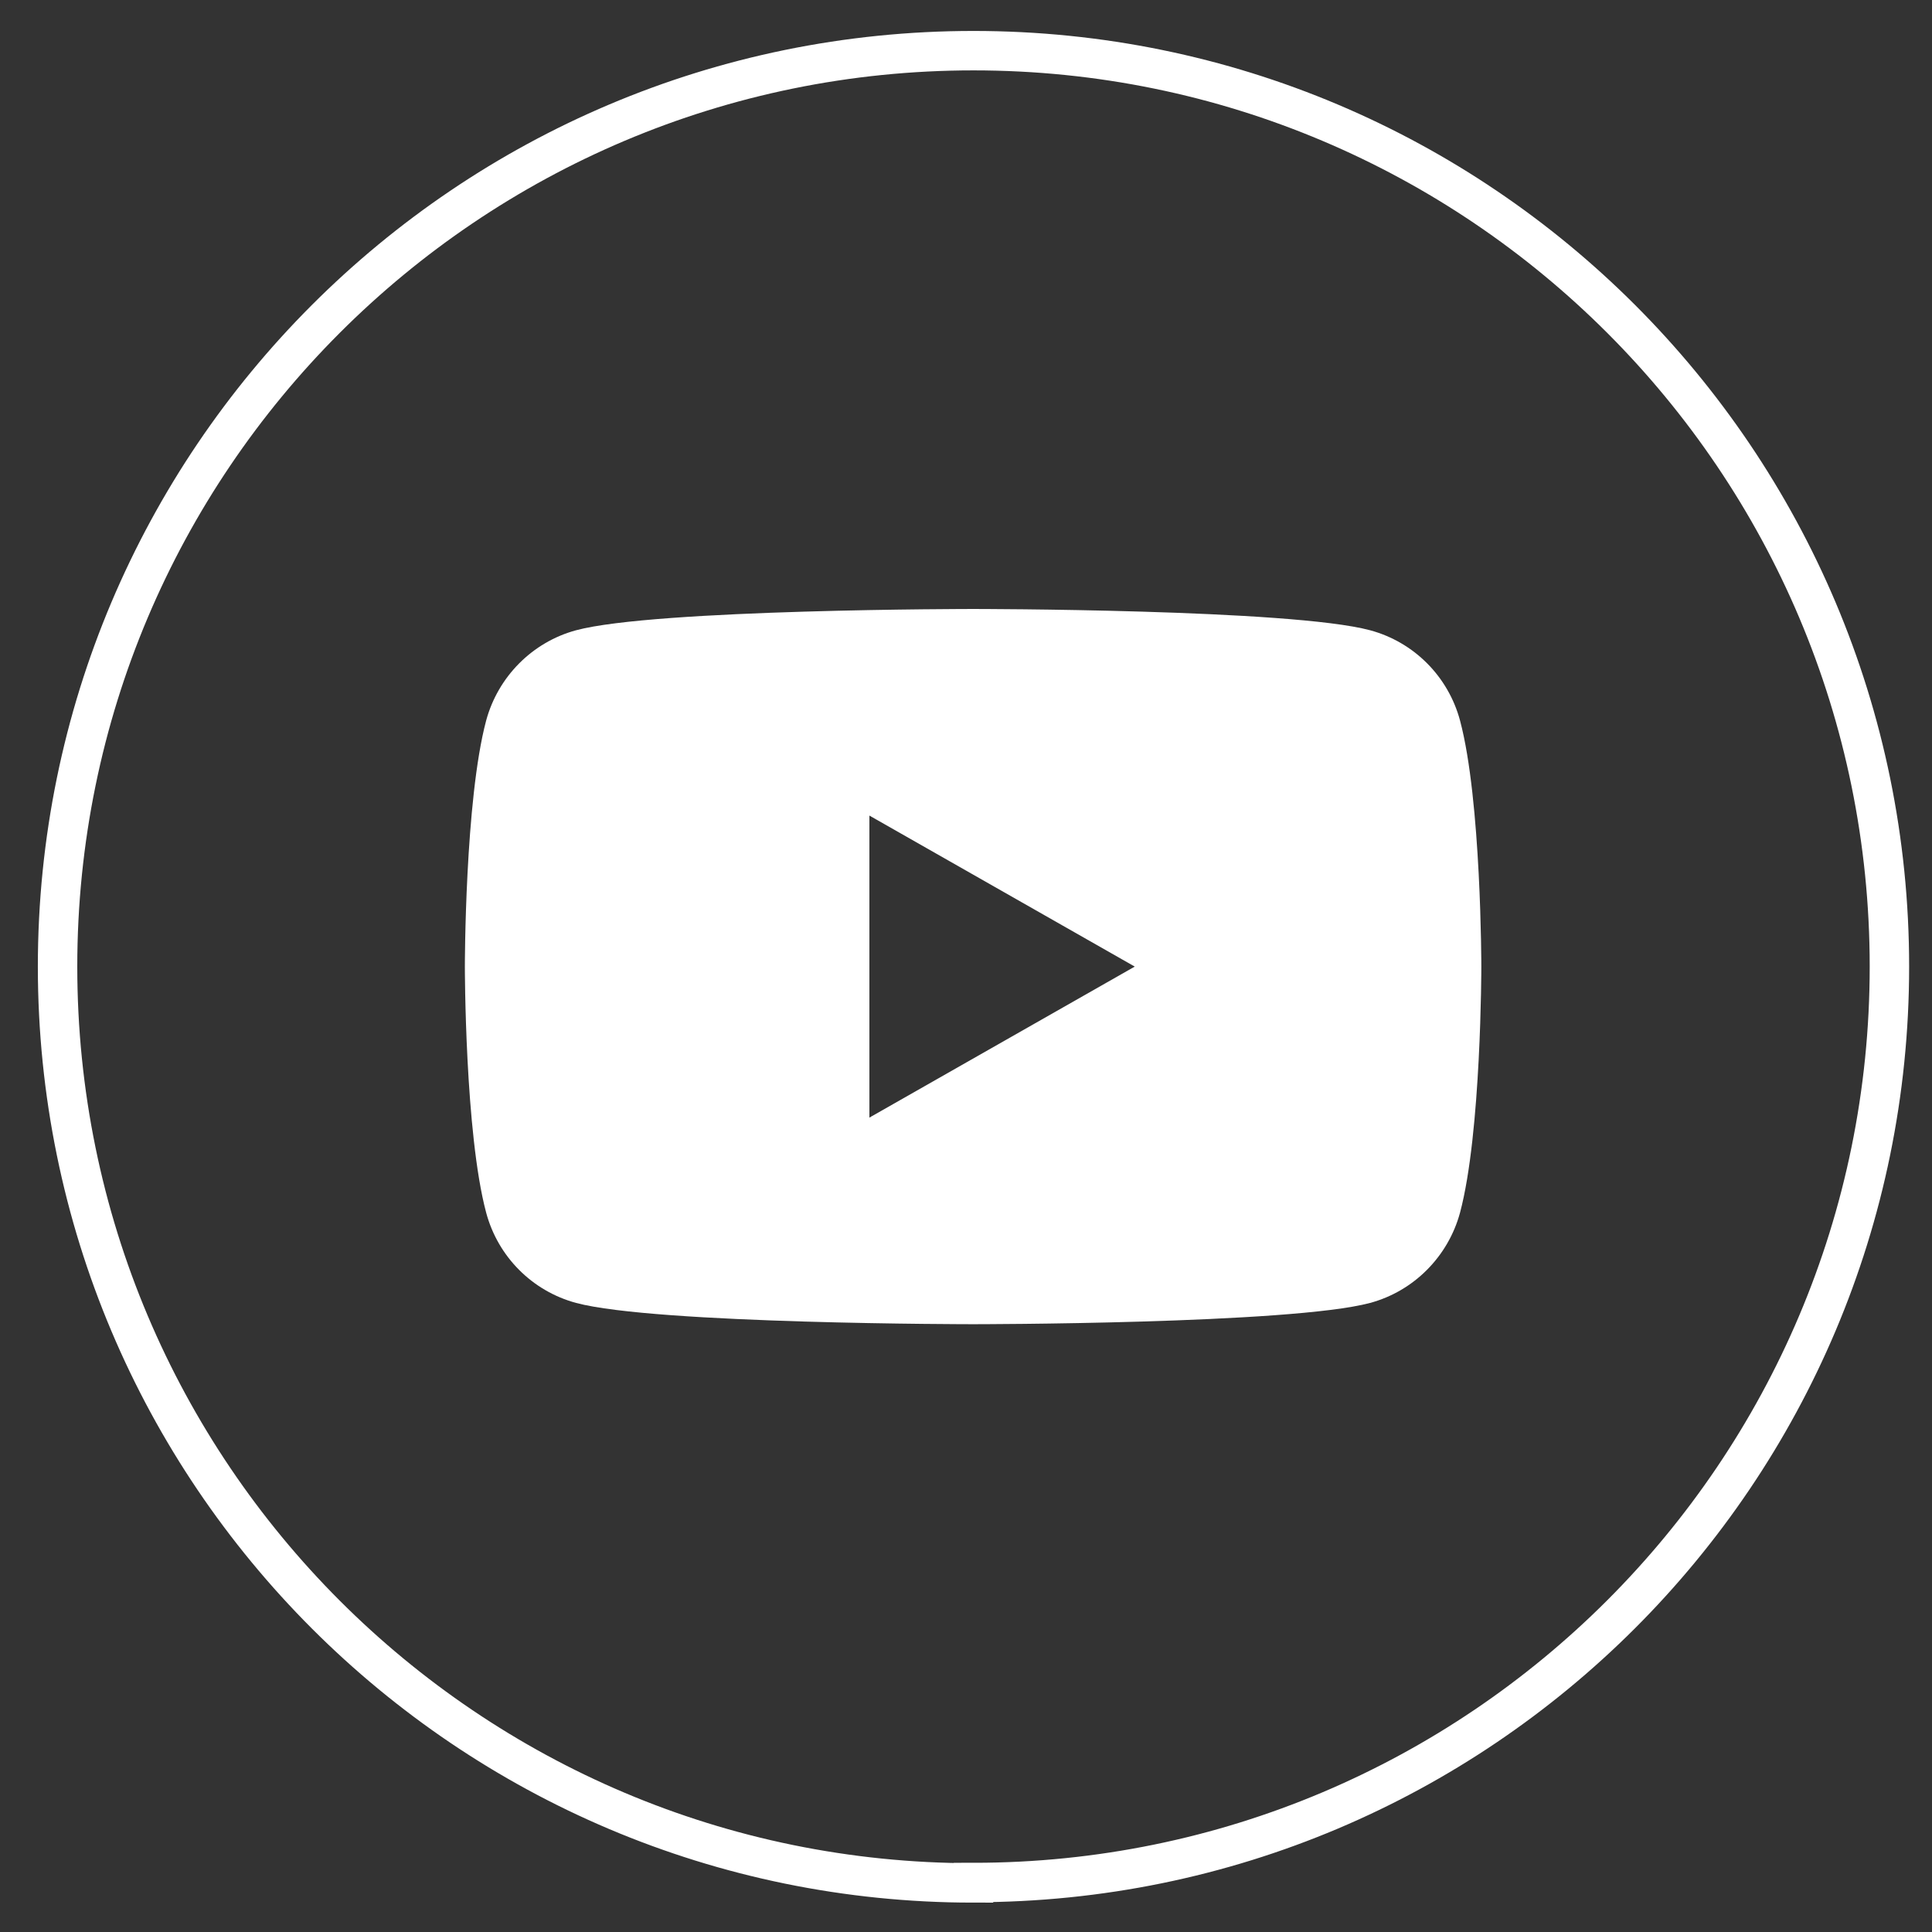
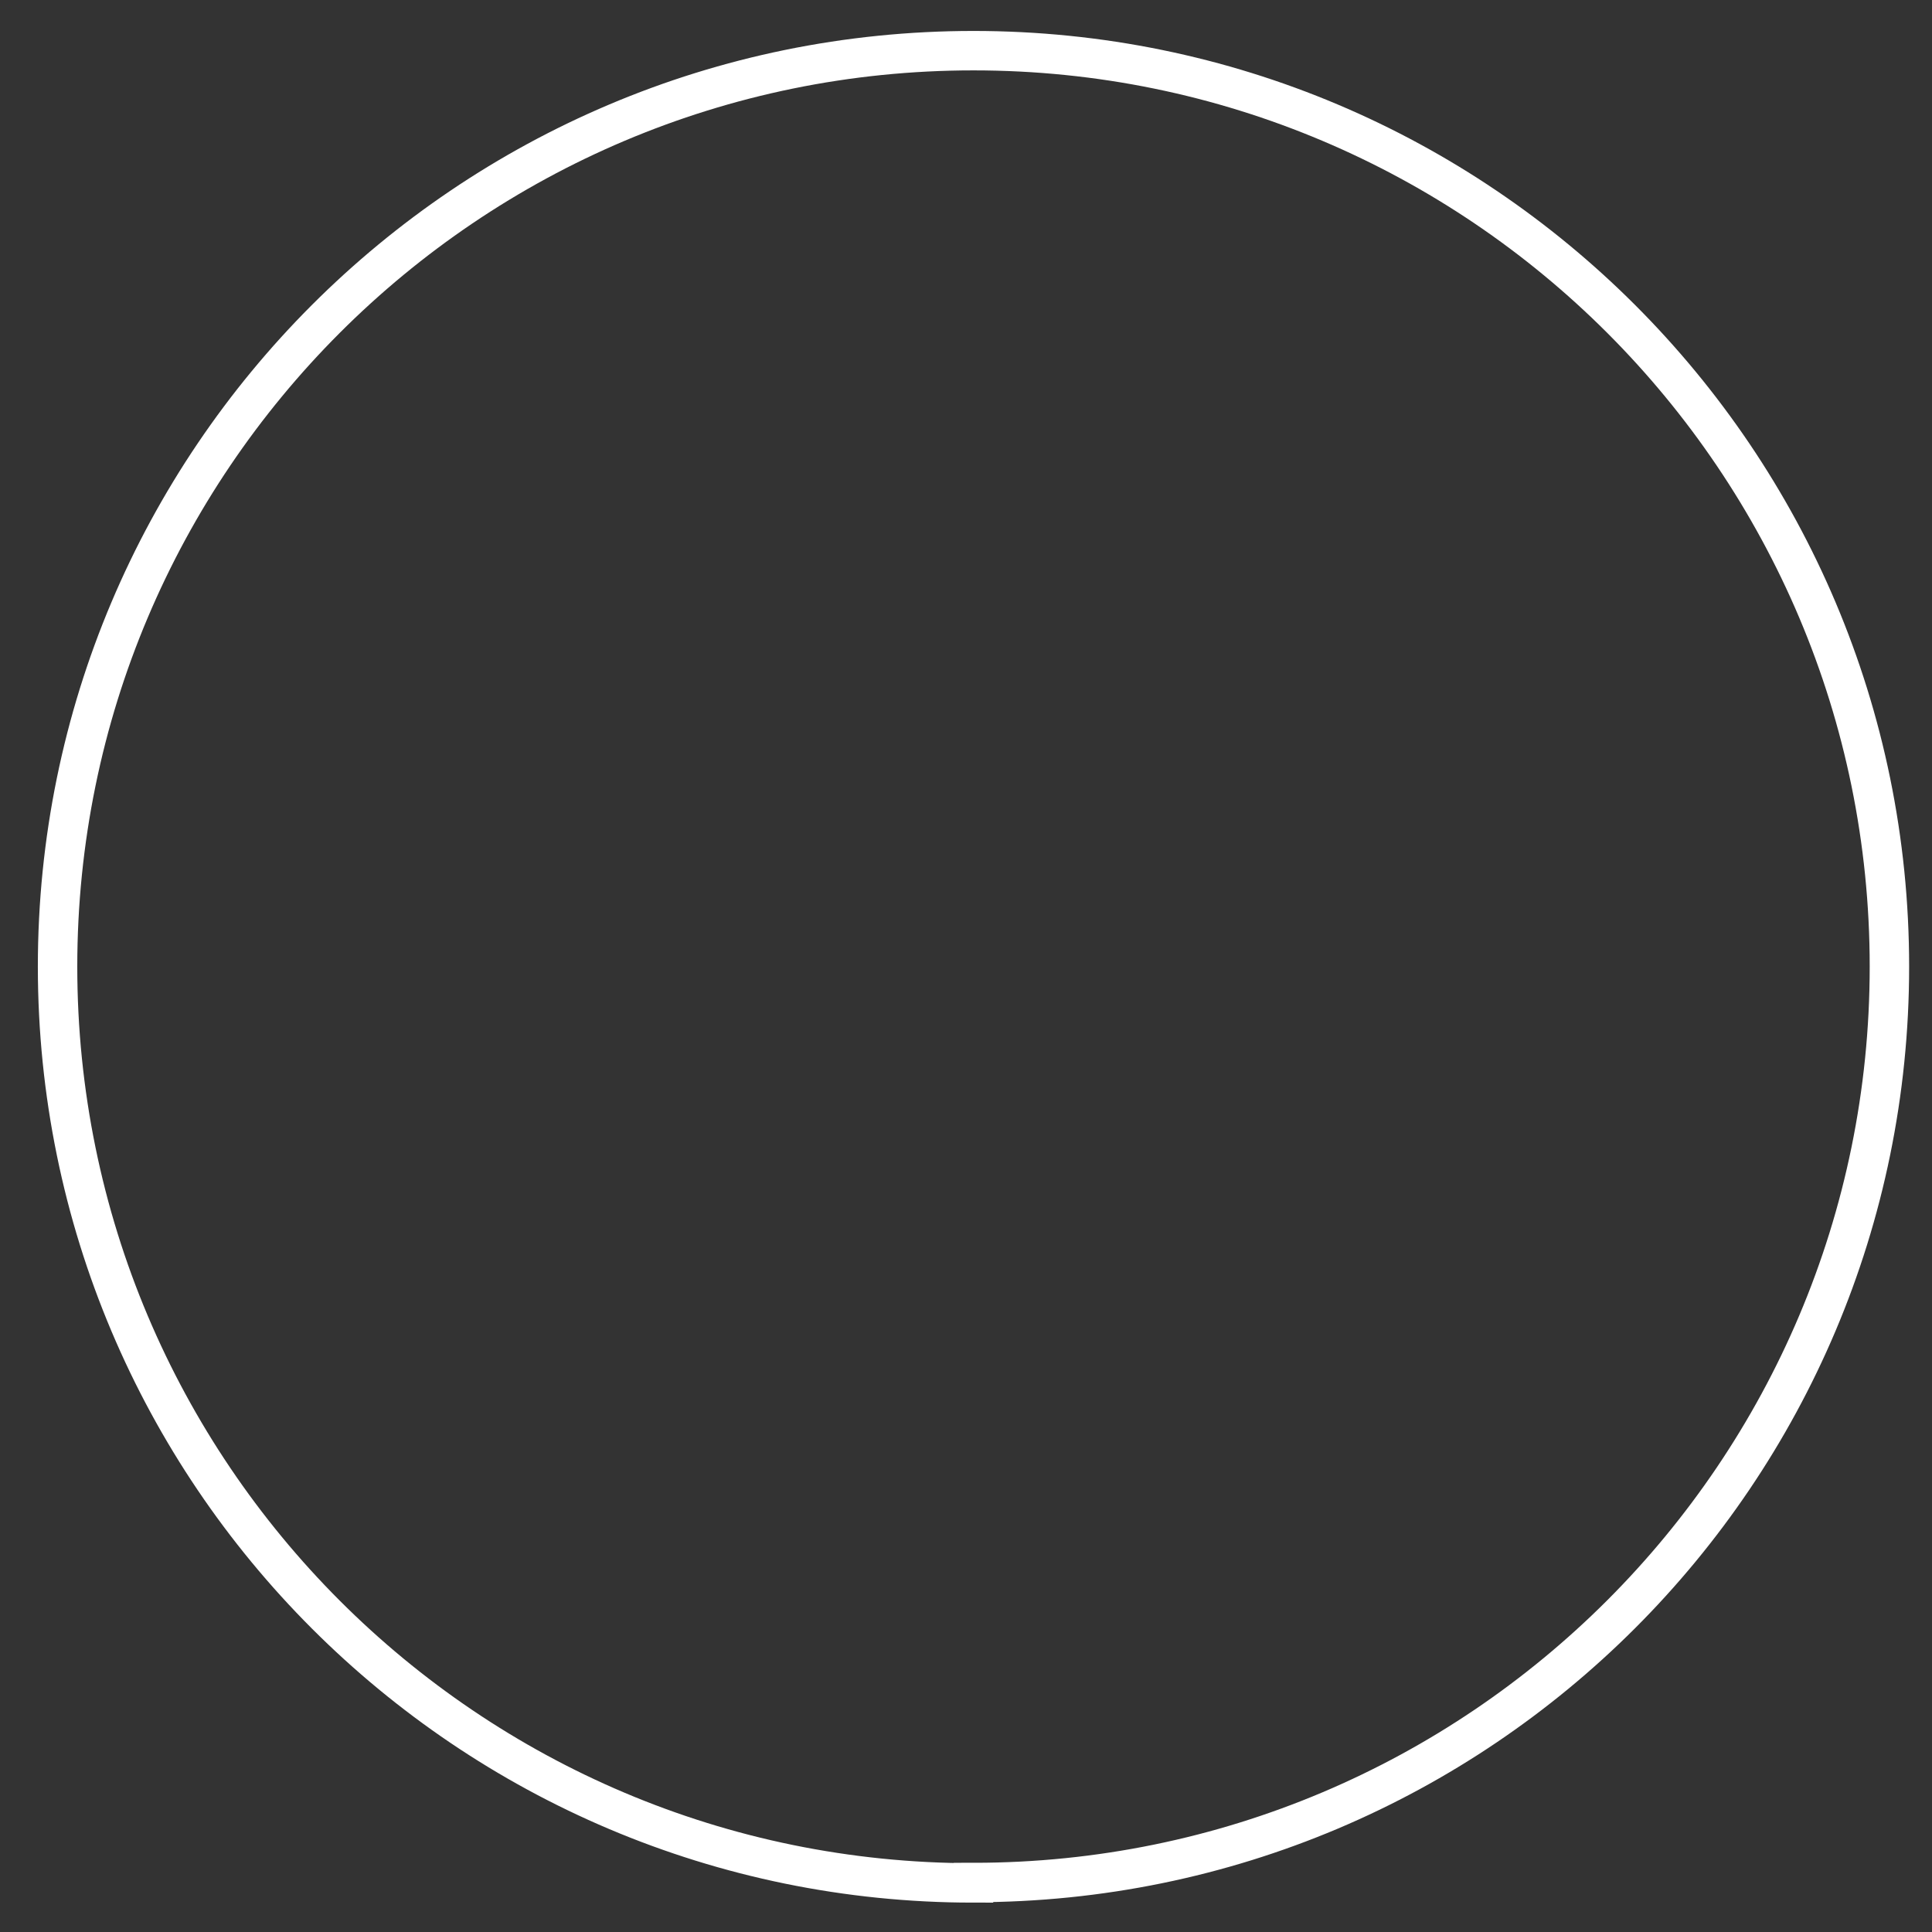
<svg xmlns="http://www.w3.org/2000/svg" width="49" height="49" viewBox="0 0 49 49" fill="none">
  <rect x="0" y="0" width="49" height="49" fill="#333333" stroke="none" />
  <path d="M24.69 47.755C11.86 47.755 1.46 37.355 1.46 24.515C1.46 11.685 11.86 1.285 24.69 1.285C37.52 1.285 47.92 11.685 47.92 24.515C47.92 37.345 37.52 47.745 24.69 47.745V47.755Z" stroke="white" stroke-miterlimit="10" />
-   <path d="M37.03 18.275C36.73 17.155 35.86 16.285 34.75 15.985C32.74 15.445 24.68 15.445 24.68 15.445C24.68 15.445 16.62 15.445 14.61 15.985C13.5 16.285 12.63 17.165 12.33 18.275C11.79 20.295 11.79 24.515 11.79 24.515C11.79 24.515 11.79 28.735 12.33 30.755C12.63 31.875 13.5 32.745 14.61 33.045C16.62 33.585 24.68 33.585 24.68 33.585C24.68 33.585 32.74 33.585 34.75 33.045C35.86 32.745 36.73 31.865 37.03 30.755C37.57 28.735 37.57 24.515 37.57 24.515C37.57 24.515 37.57 20.295 37.03 18.275ZM22.05 28.345V20.685L28.78 24.515L22.05 28.345Z" fill="white" />
</svg>